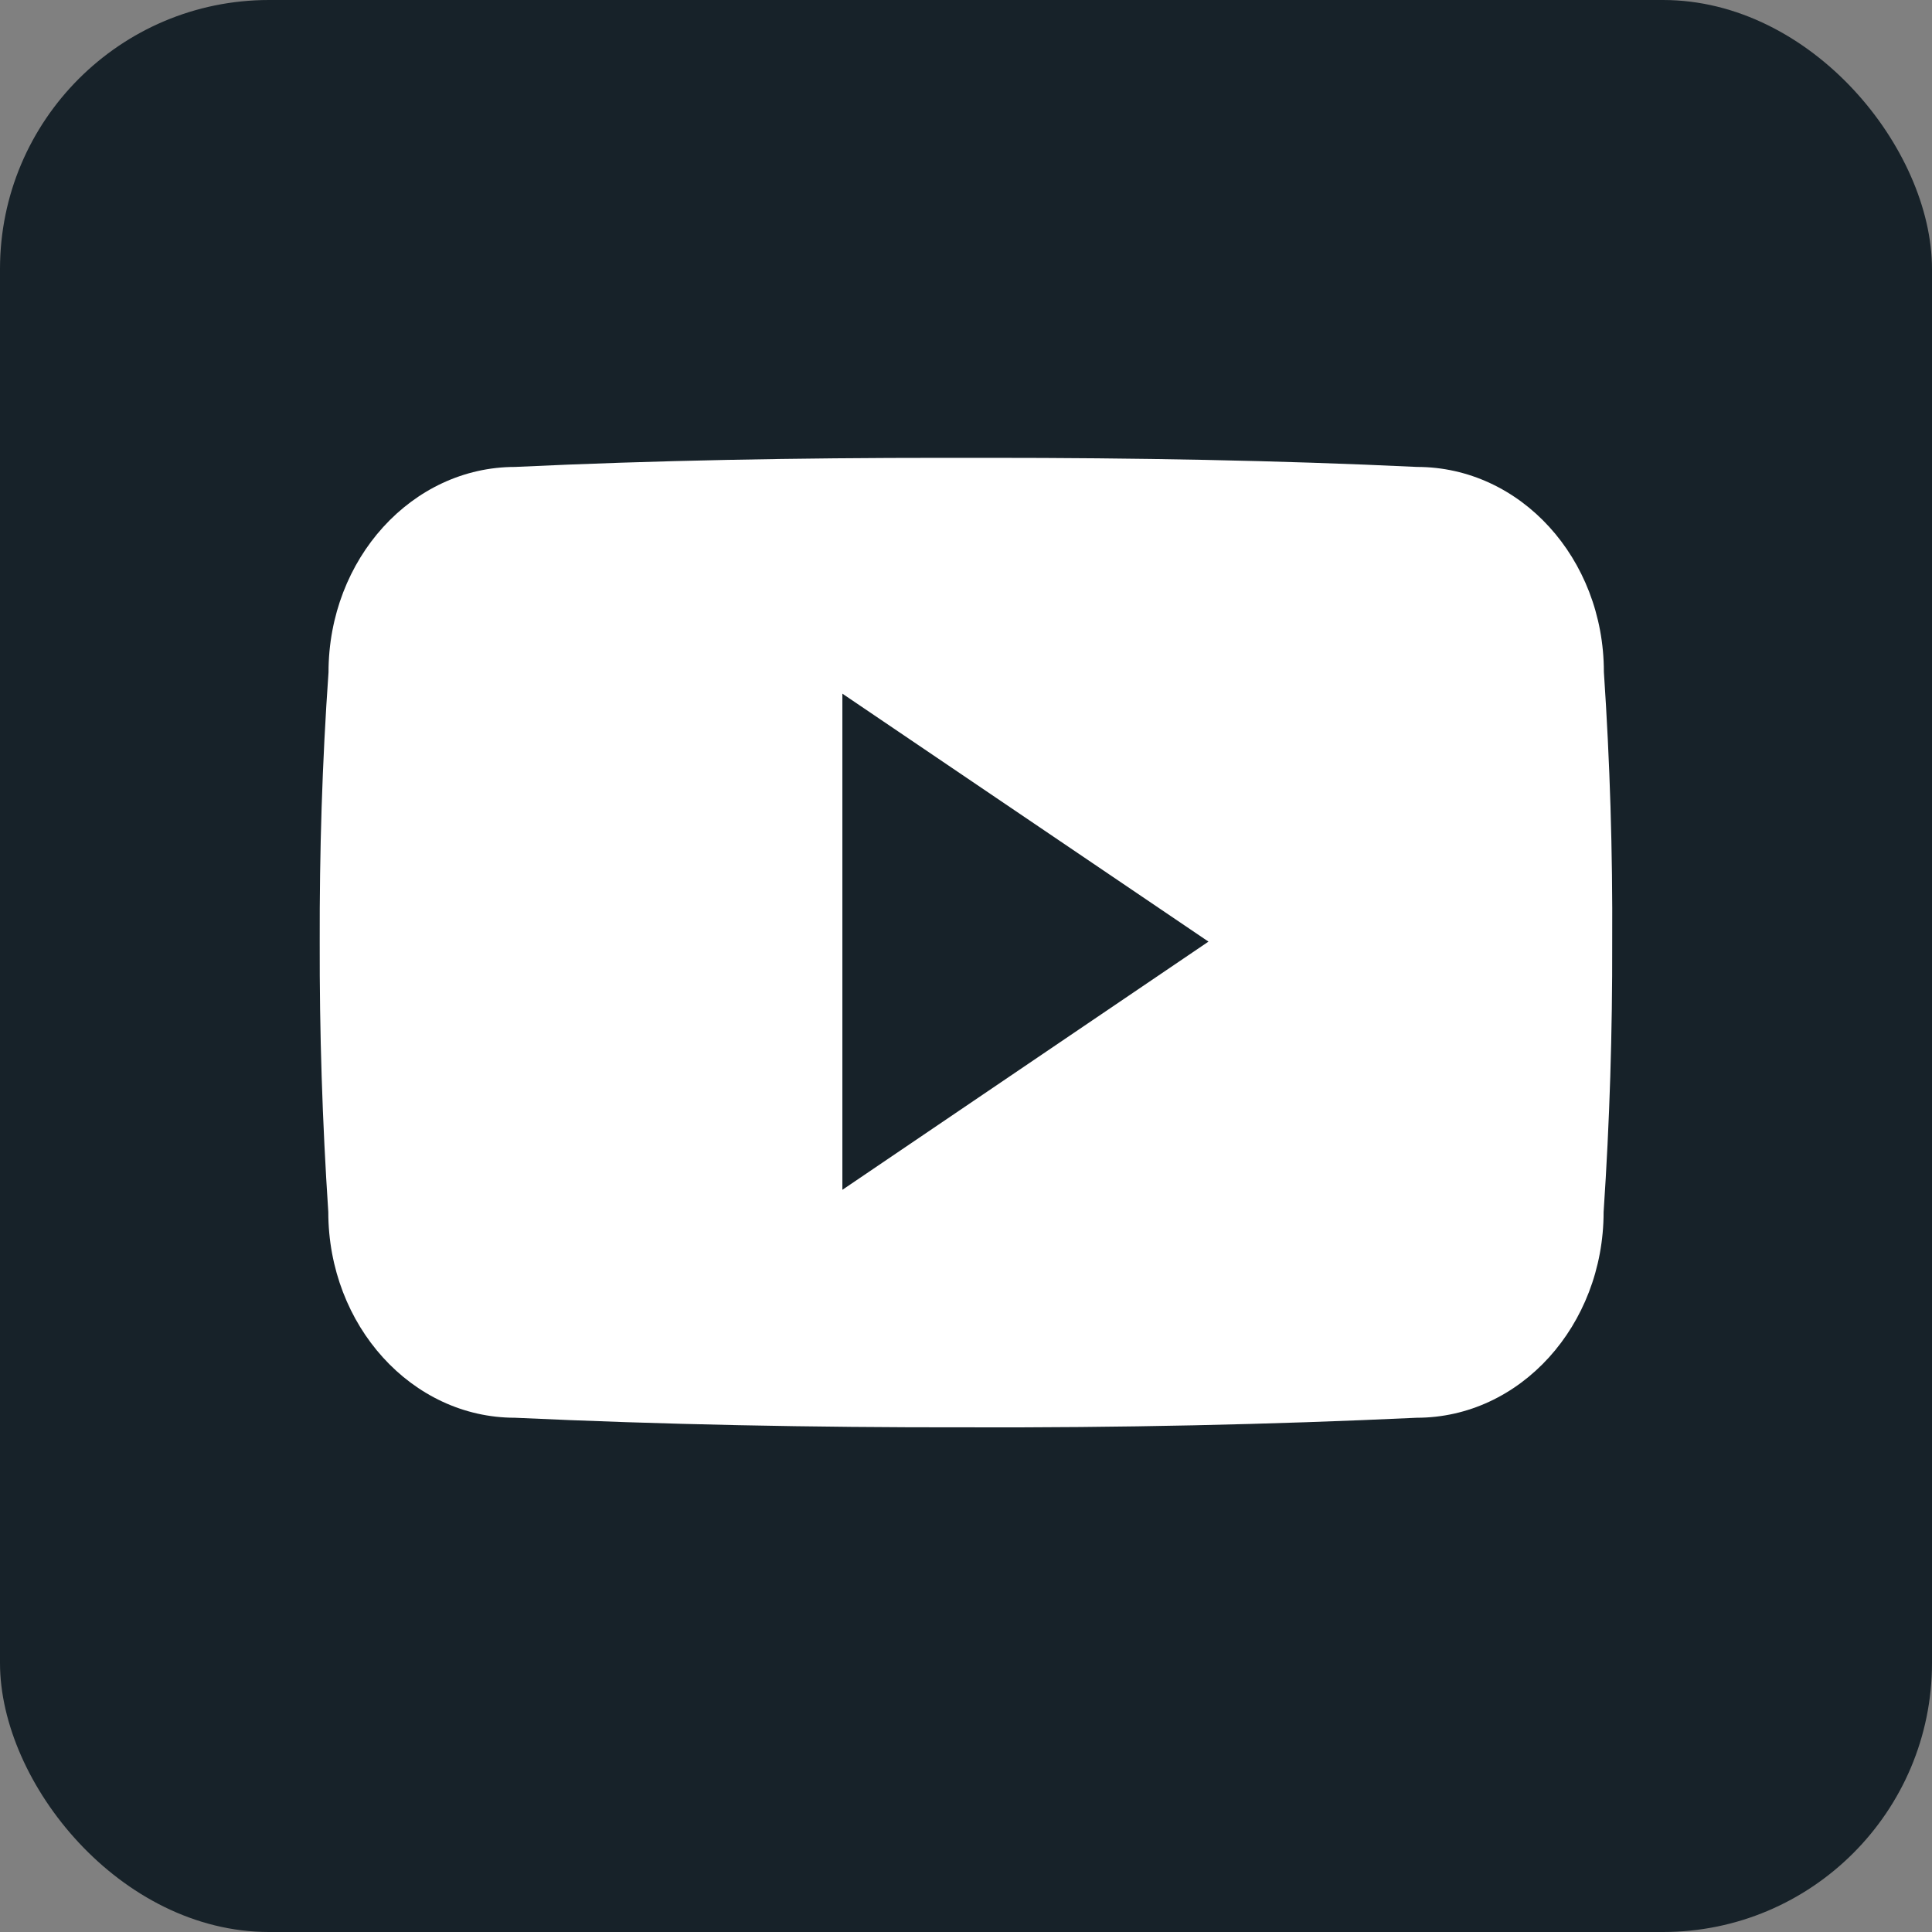
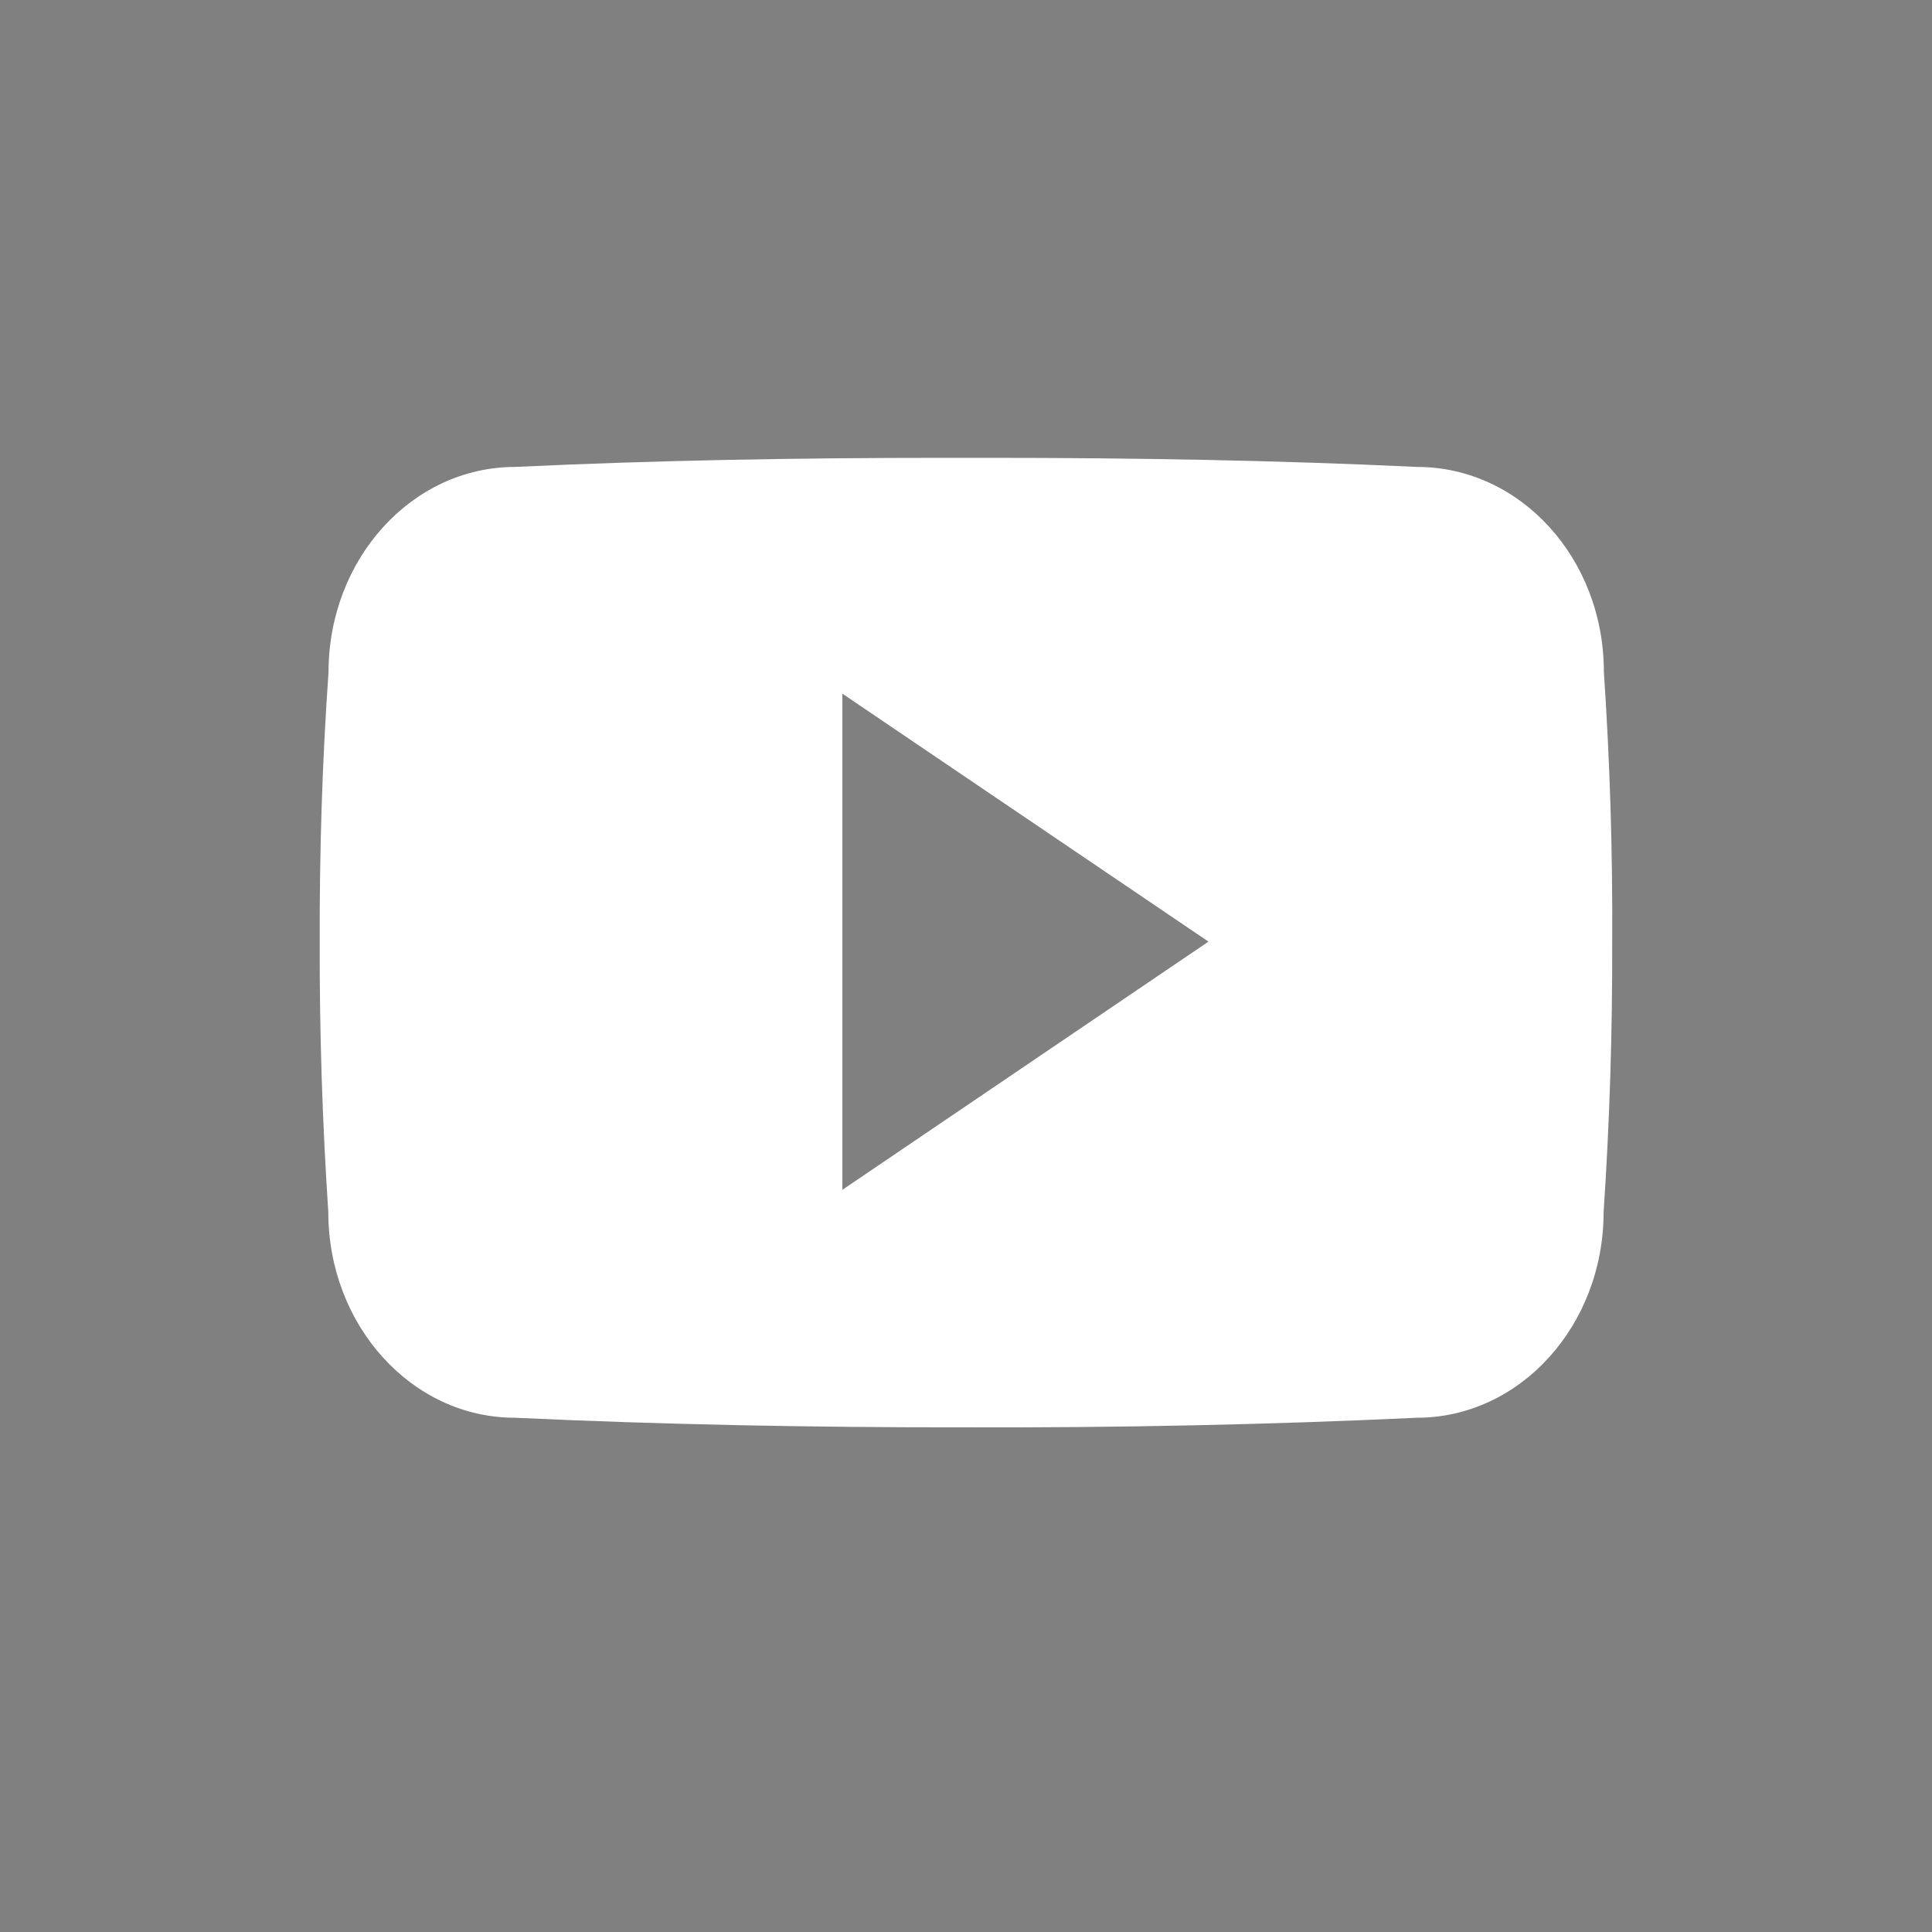
<svg xmlns="http://www.w3.org/2000/svg" width="79" height="79" viewBox="0 0 79 79">
  <rect x="0" y="0" width="79" height="79" fill="#808080" stroke="none" />
  <g id="Group_270" data-name="Group 270" transform="translate(-425 -1253)">
-     <rect id="Rectangle_3065" data-name="Rectangle 3065" width="79" height="79" rx="11" transform="translate(425 1253)" fill="#172229" />
    <path id="Icon_ionic-logo-youtube" data-name="Icon ionic-logo-youtube" d="M52.51,13.255c0-4.646-3.417-8.383-7.64-8.383C39.15,4.6,33.317,4.5,27.36,4.5H25.5c-5.947,0-11.79.1-17.51.372-4.212,0-7.63,3.758-7.63,8.4C.1,16.951-.01,20.627,0,24.3q-.015,5.513.351,11.037c0,4.646,3.417,8.414,7.63,8.414,6.009.279,12.172.4,18.439.392q9.416.031,18.439-.392c4.223,0,7.64-3.768,7.64-8.414.248-3.686.361-7.361.351-11.047Q52.882,18.779,52.51,13.255ZM21.372,34.431V14.143l14.97,10.139Z" transform="translate(438.073 1267.221)" fill="#fff" />
  </g>
</svg>